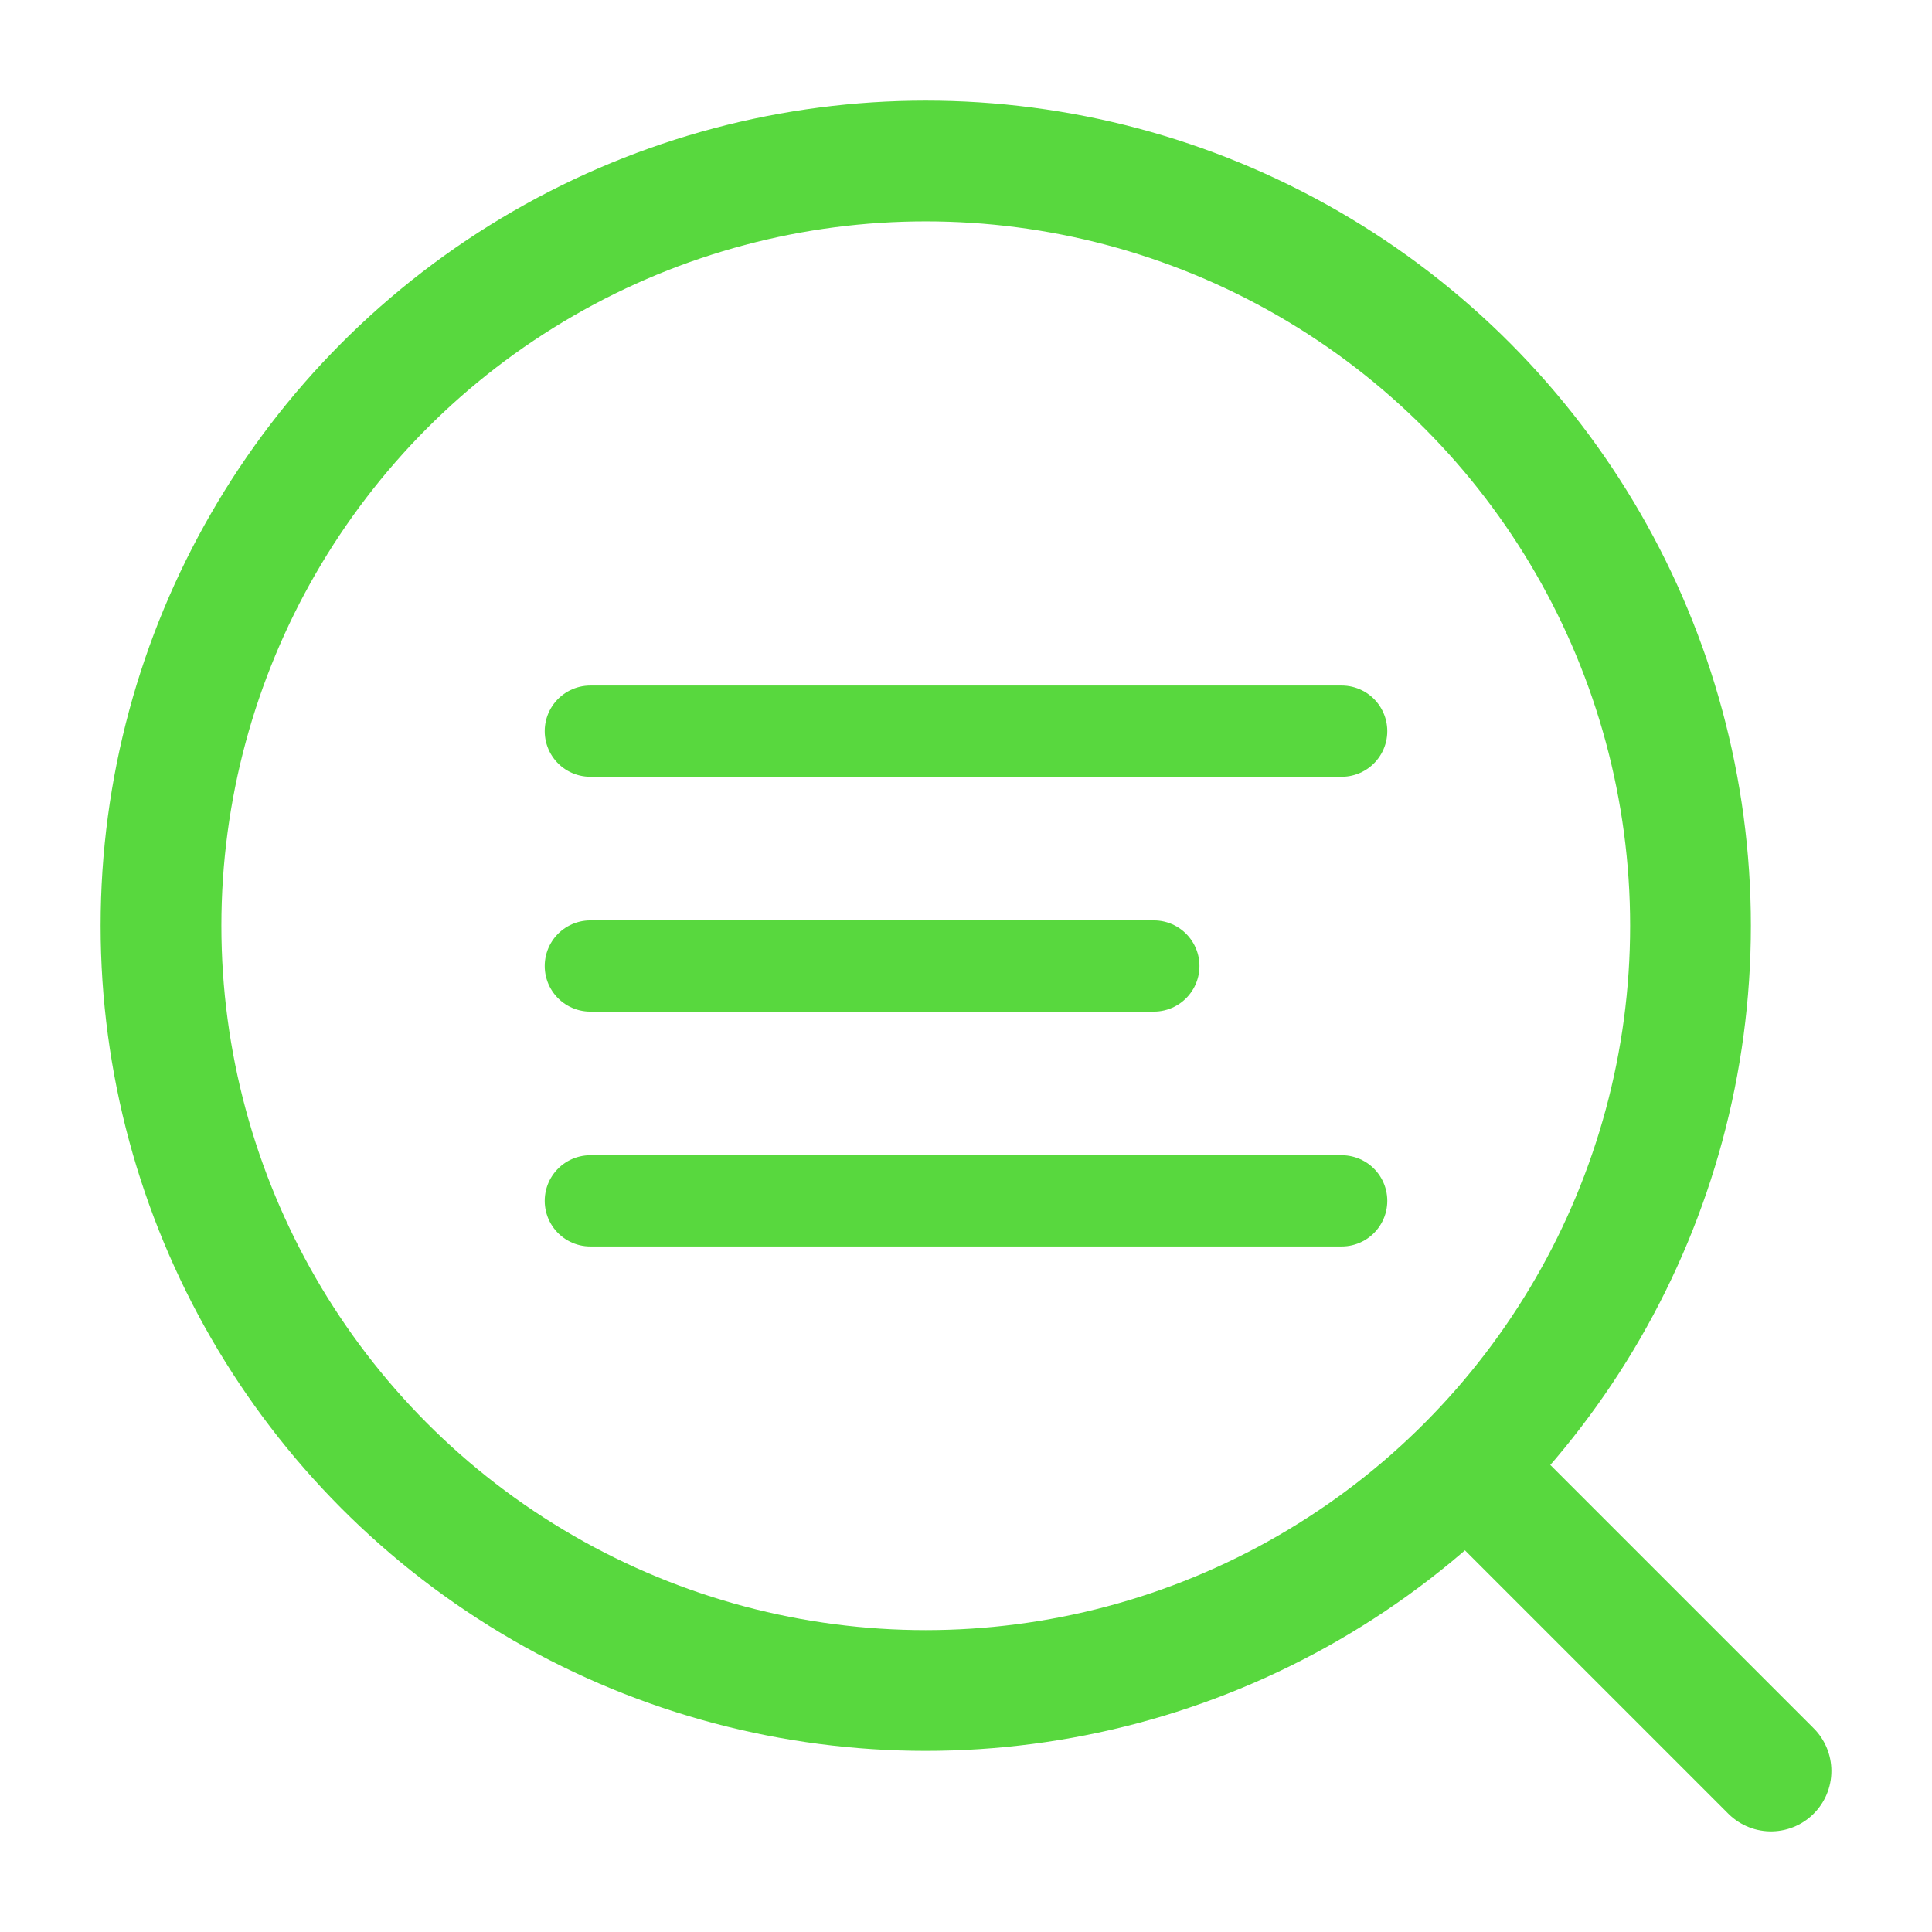
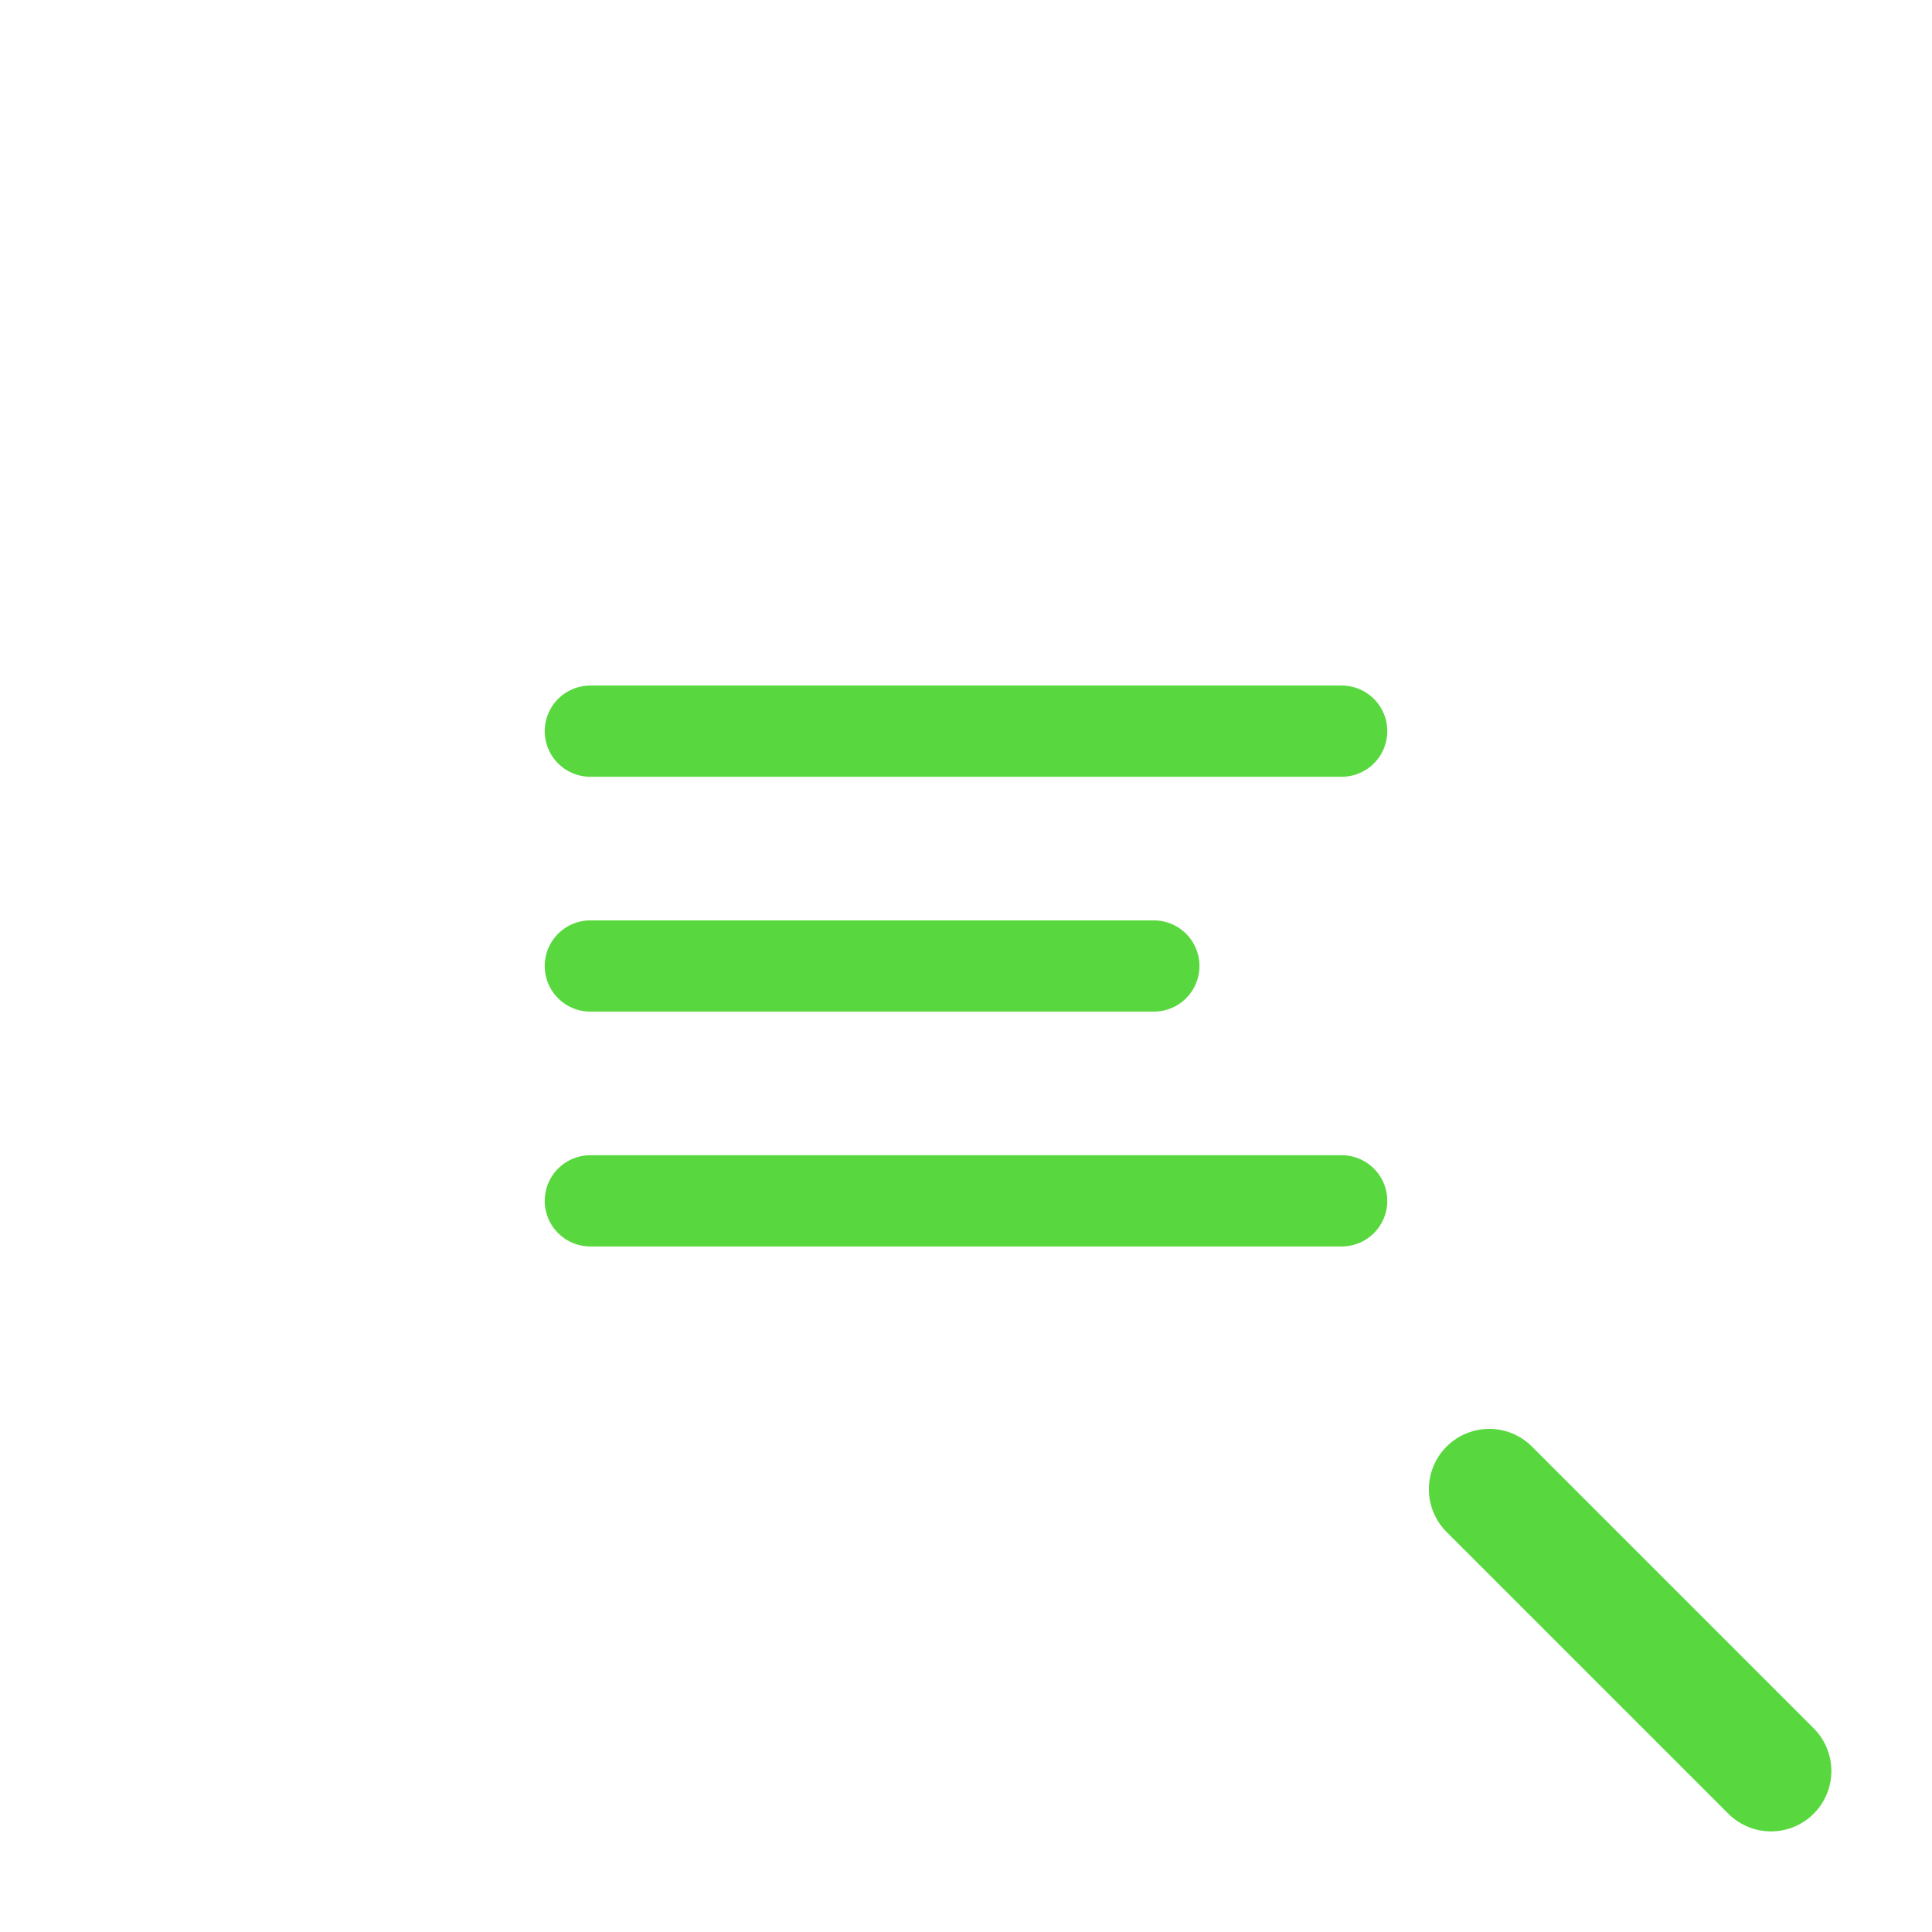
<svg xmlns="http://www.w3.org/2000/svg" width="18" height="18" viewBox="0 0 18 18" fill="none">
  <g clip-path="url(#clip0_2129_1427)">
-     <circle cx="8.625" cy="8.625" r="7.125" stroke="#58D83E" stroke-width="1.125" />
    <path d="M13.875 13.875L16.5 16.5" stroke="#58D83E" stroke-width="1.125" stroke-linecap="round" />
    <path d="M12.5 6.812L5.5 6.812" stroke="#58D83E" stroke-width="0.85" stroke-linecap="round" />
    <path d="M10.75 9H5.5" stroke="#58D83E" stroke-width="0.85" stroke-linecap="round" />
    <path d="M12.5 11.188L5.5 11.188" stroke="#58D83E" stroke-width="0.85" stroke-linecap="round" />
  </g>
  <defs>
    <clipPath id="clip0_2129_1427">
      <rect width="18" height="18" fill="white" />
    </clipPath>
  </defs>
</svg>